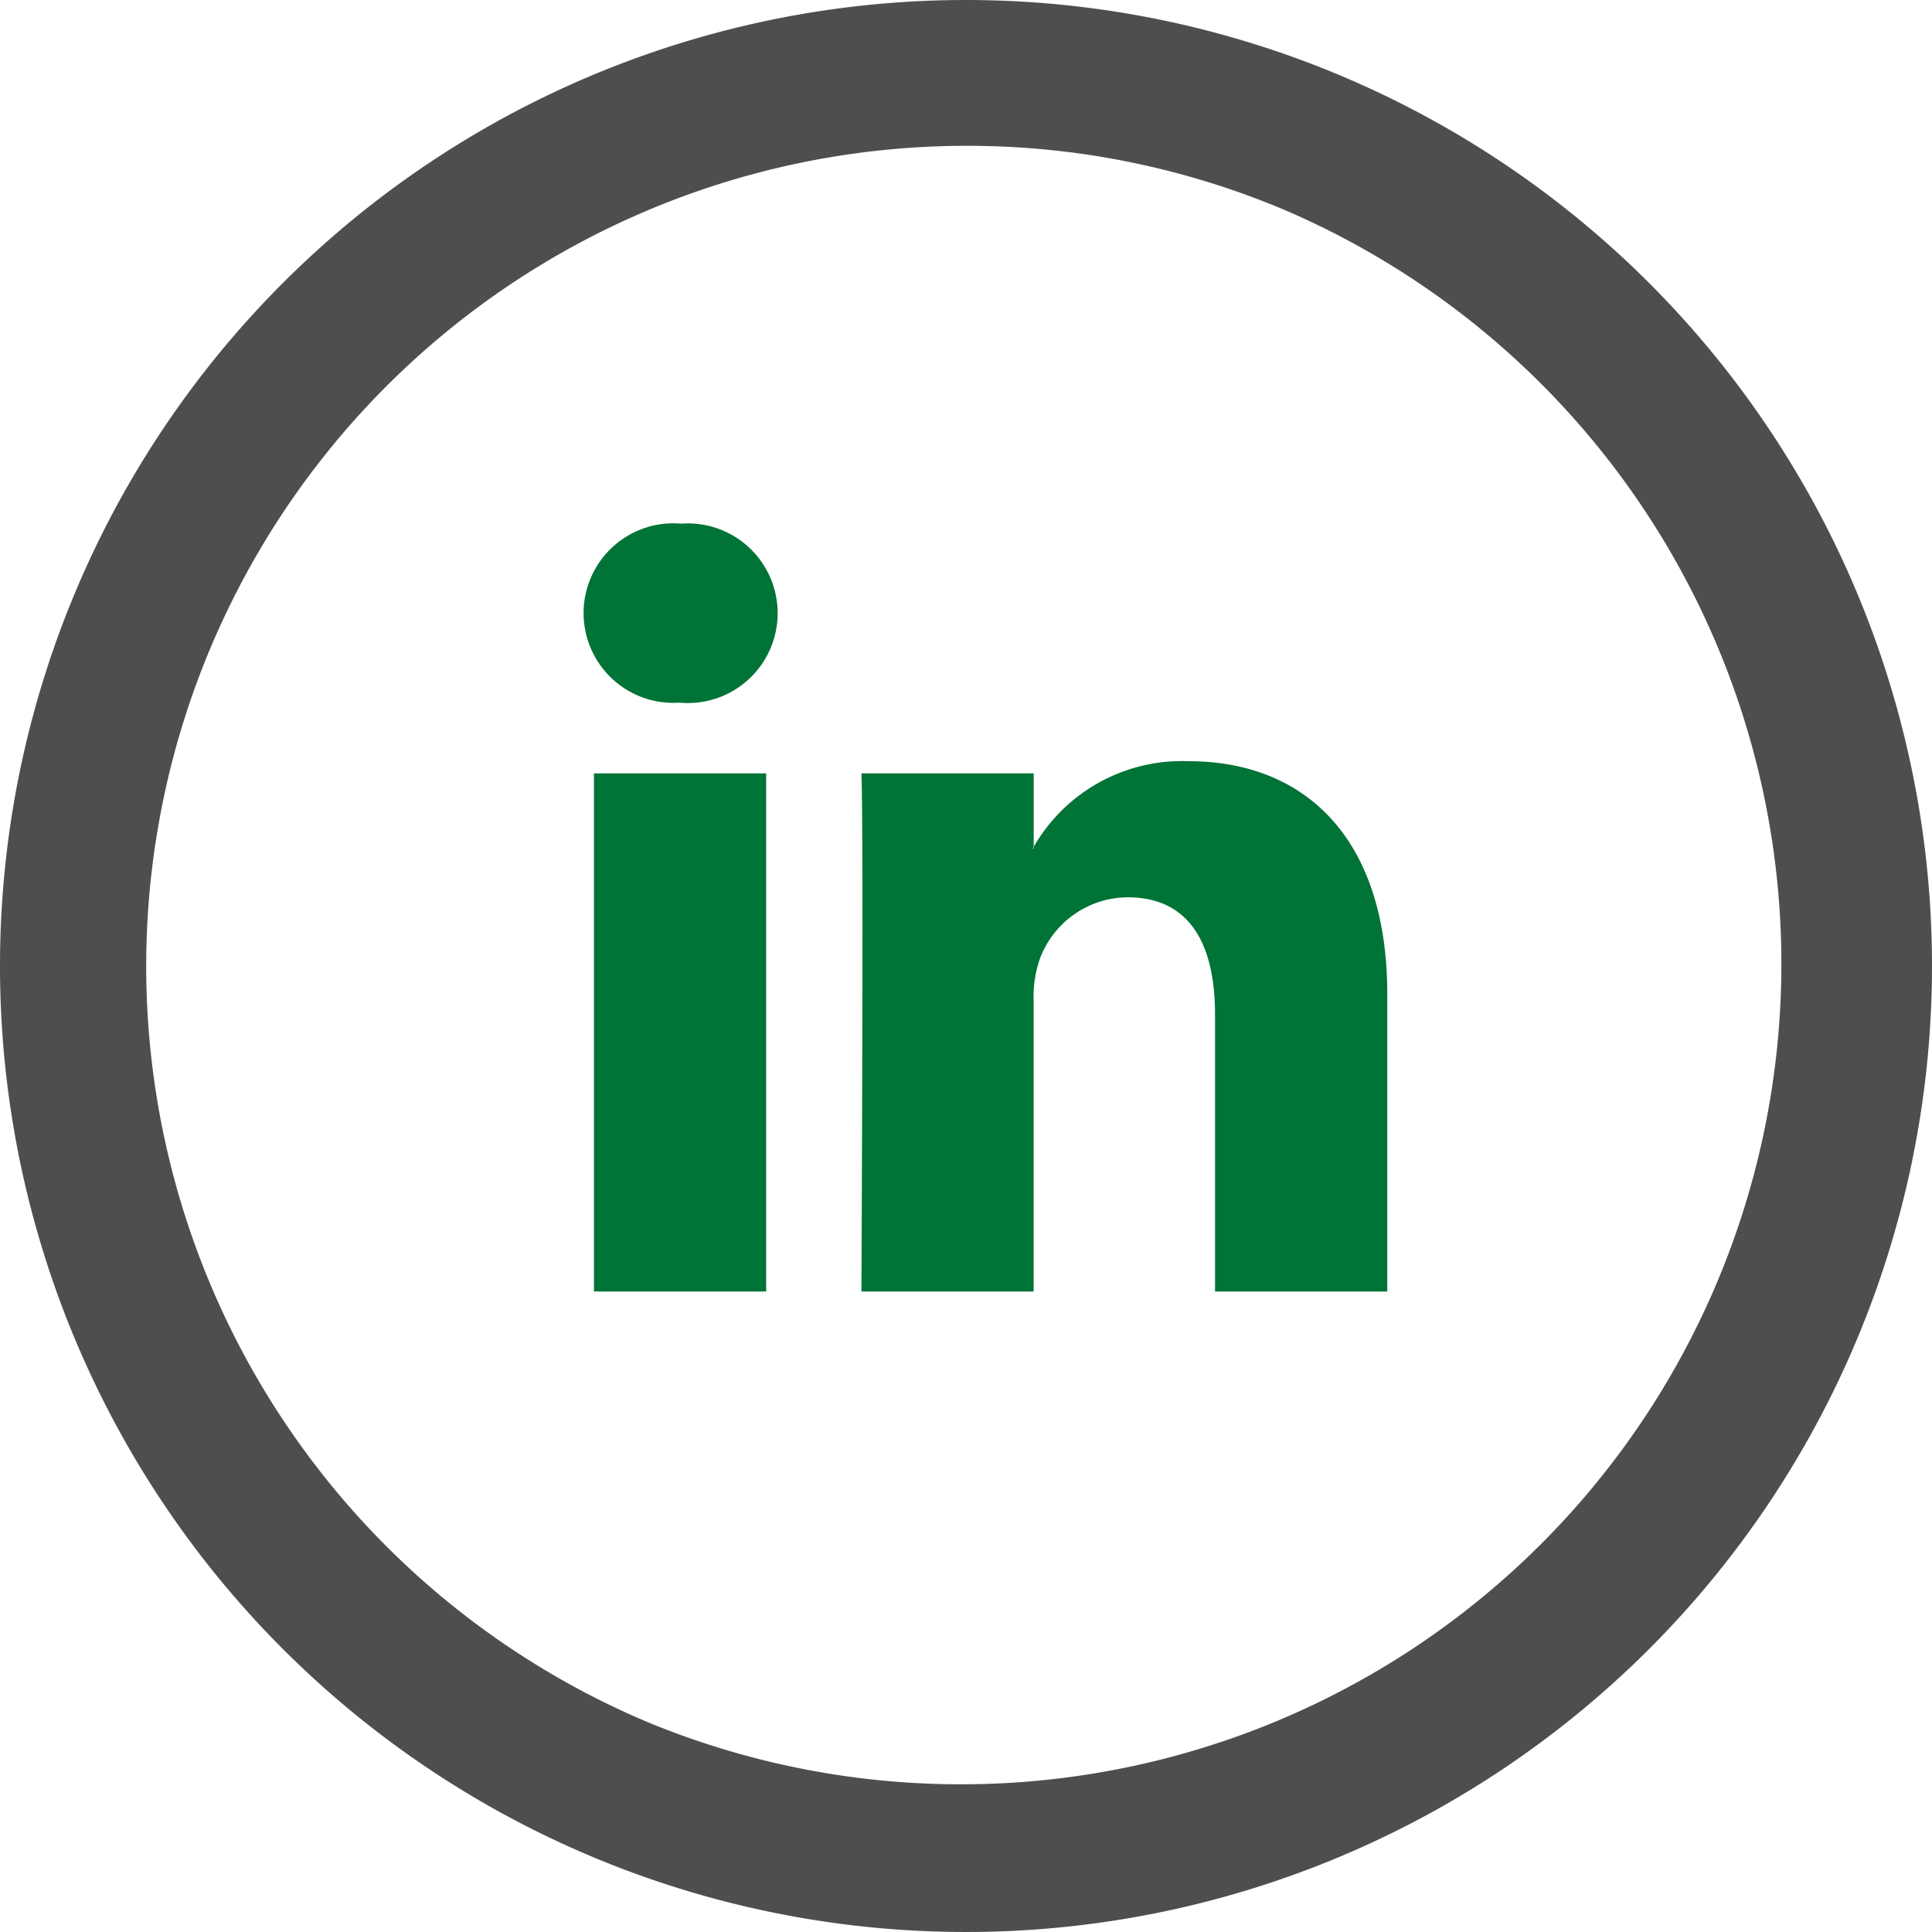
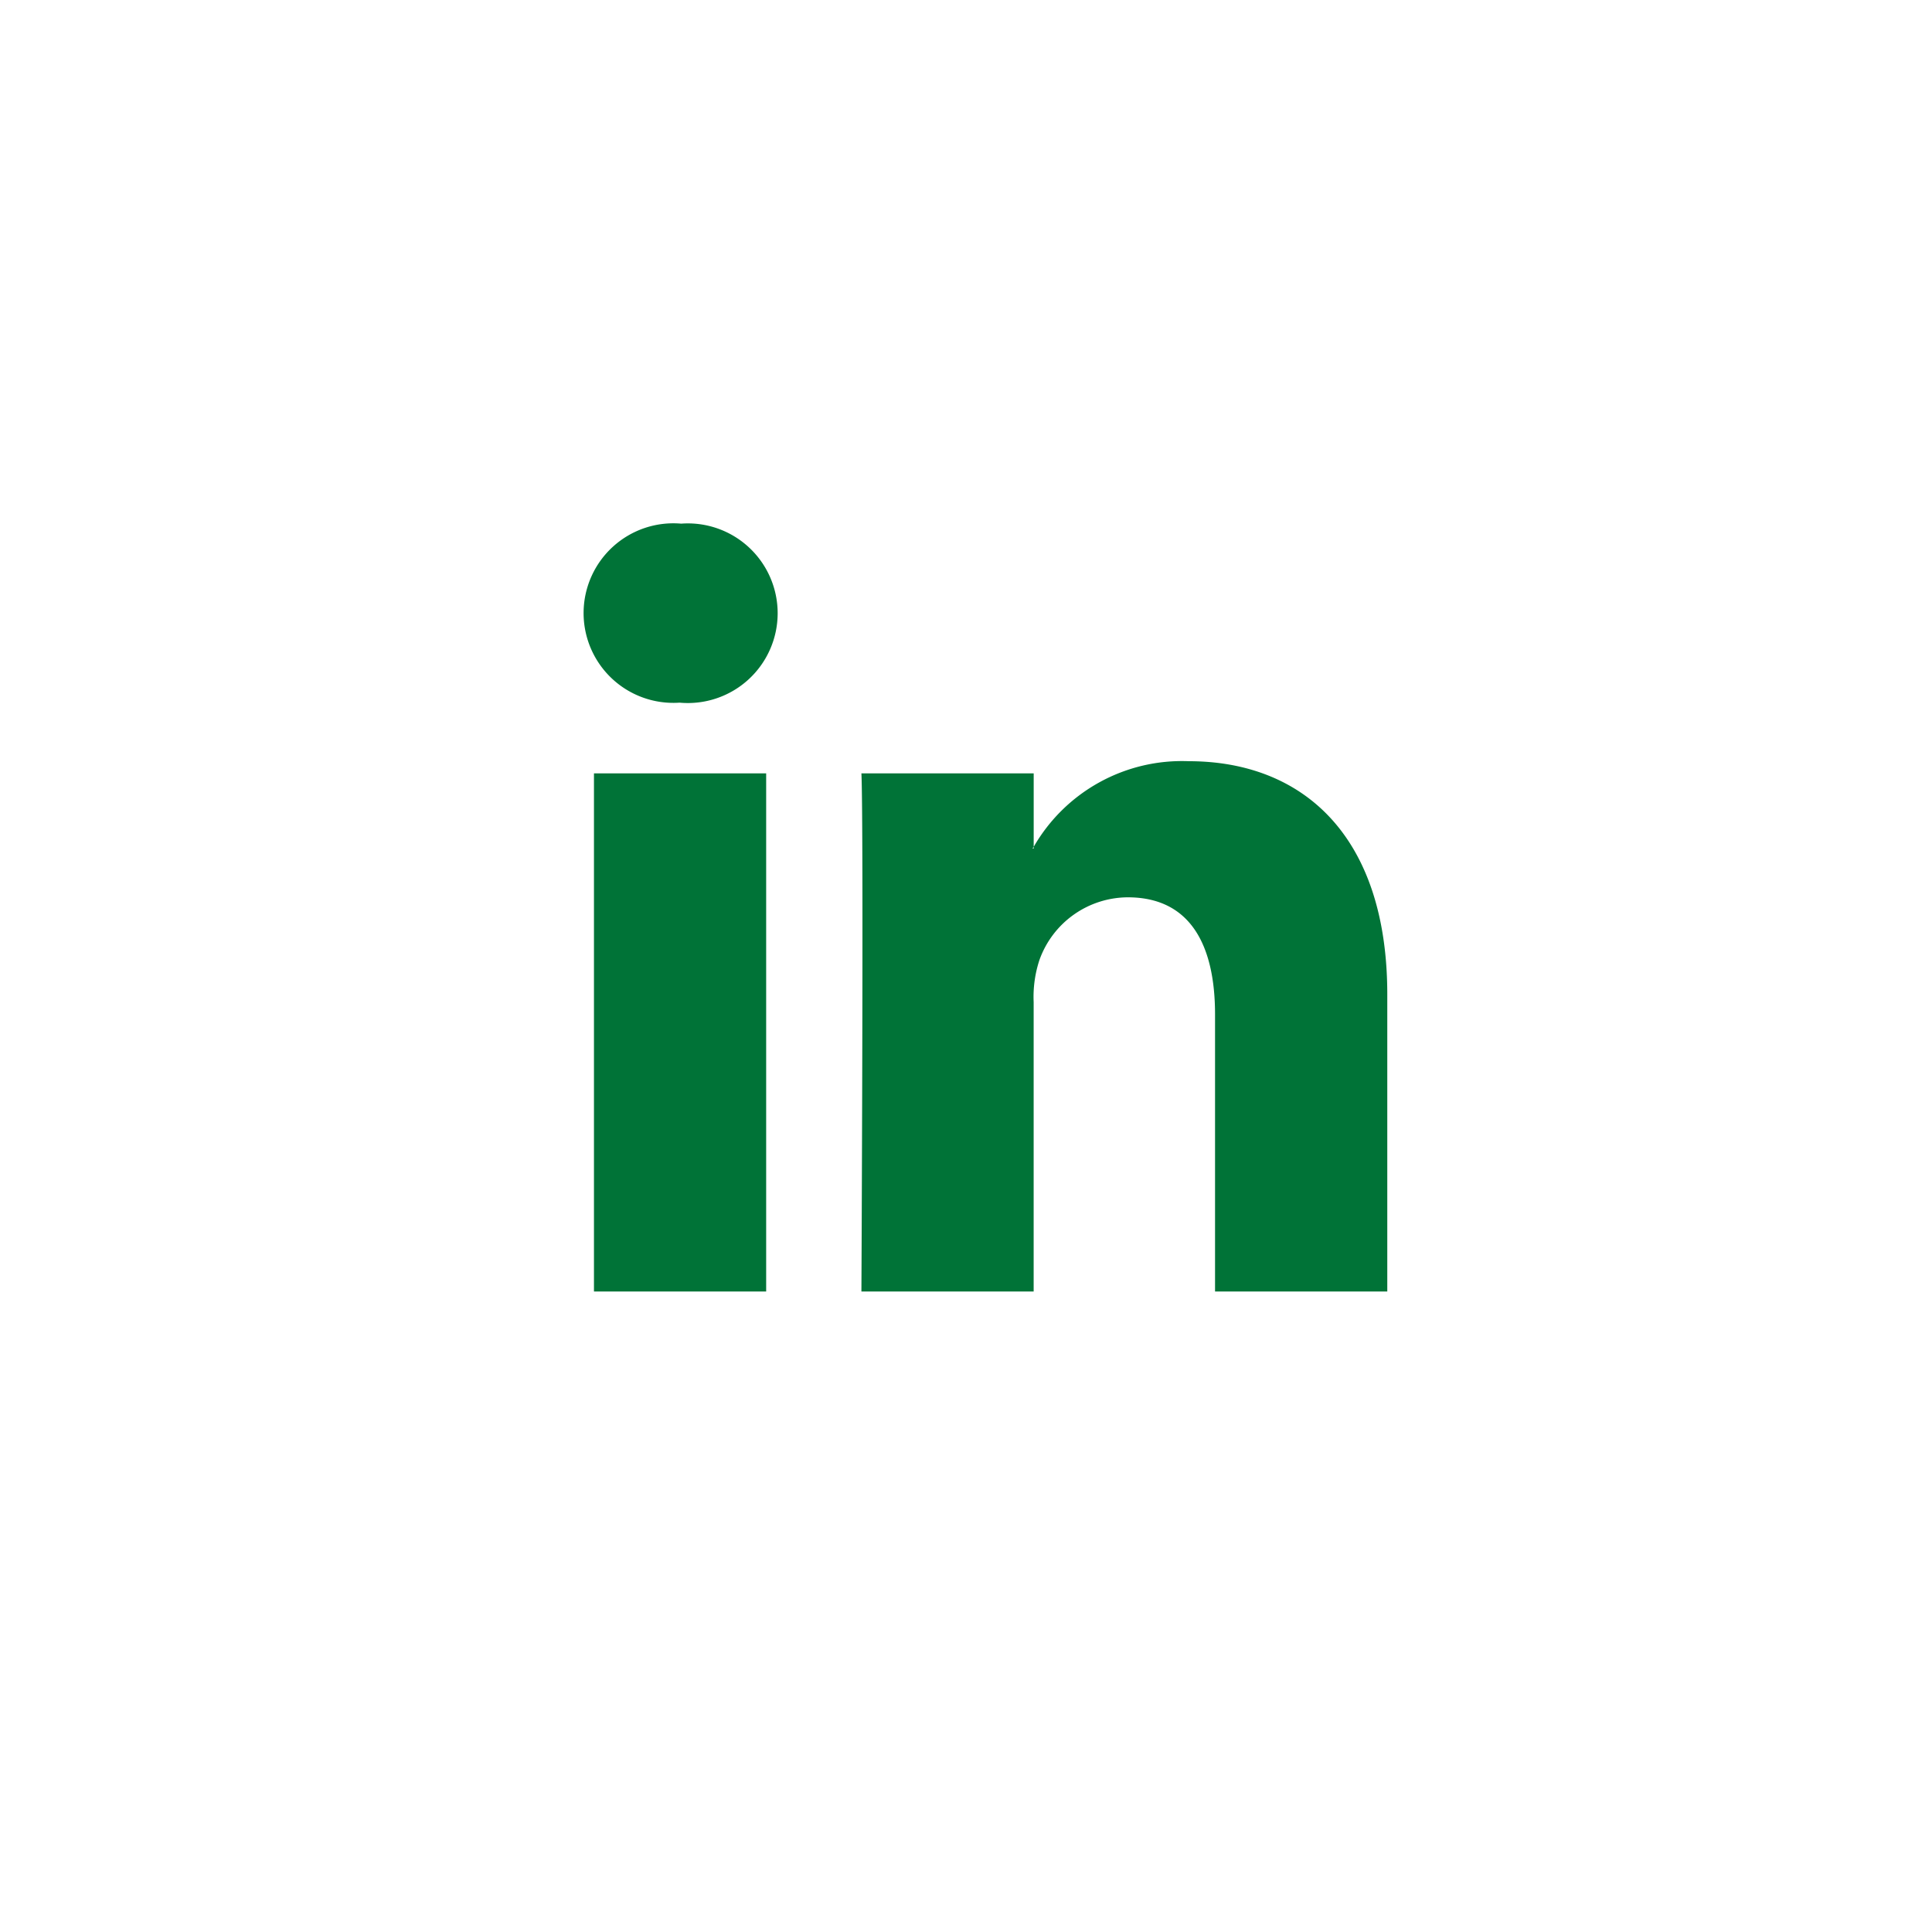
<svg xmlns="http://www.w3.org/2000/svg" id="Group_741" data-name="Group 741" width="53" height="53" viewBox="0 0 53 53">
  <g id="linkedin-logo" transform="translate(16.013 14.365)">
    <path id="LinkedIn" d="M22.044,22.473v8.15H17.319v-7.6c0-1.91-.683-3.214-2.394-3.214A2.585,2.585,0,0,0,12.5,21.533a3.233,3.233,0,0,0-.157,1.152v7.937H7.618s.064-12.879,0-14.213h4.726v2.015c-.01.015-.022.031-.031.046h.031v-.046A4.693,4.693,0,0,1,16.6,16.075C19.713,16.075,22.044,18.107,22.044,22.473ZM2.674,9.558a2.463,2.463,0,1,0-.063,4.912h.032a2.464,2.464,0,1,0,.031-4.912ZM.281,30.622H5.005V16.409H.281Z" transform="translate(0 -9.558)" fill="#007337" />
  </g>
-   <path id="Ellipse_8" data-name="Ellipse 8" d="M26.5,4a22.507,22.507,0,0,0-8.757,43.233A22.507,22.507,0,0,0,35.257,5.767,22.355,22.355,0,0,0,26.5,4m0-4A26.5,26.5,0,1,1,0,26.5,26.5,26.5,0,0,1,26.5,0Z" fill="#4e4e4c" />
</svg>